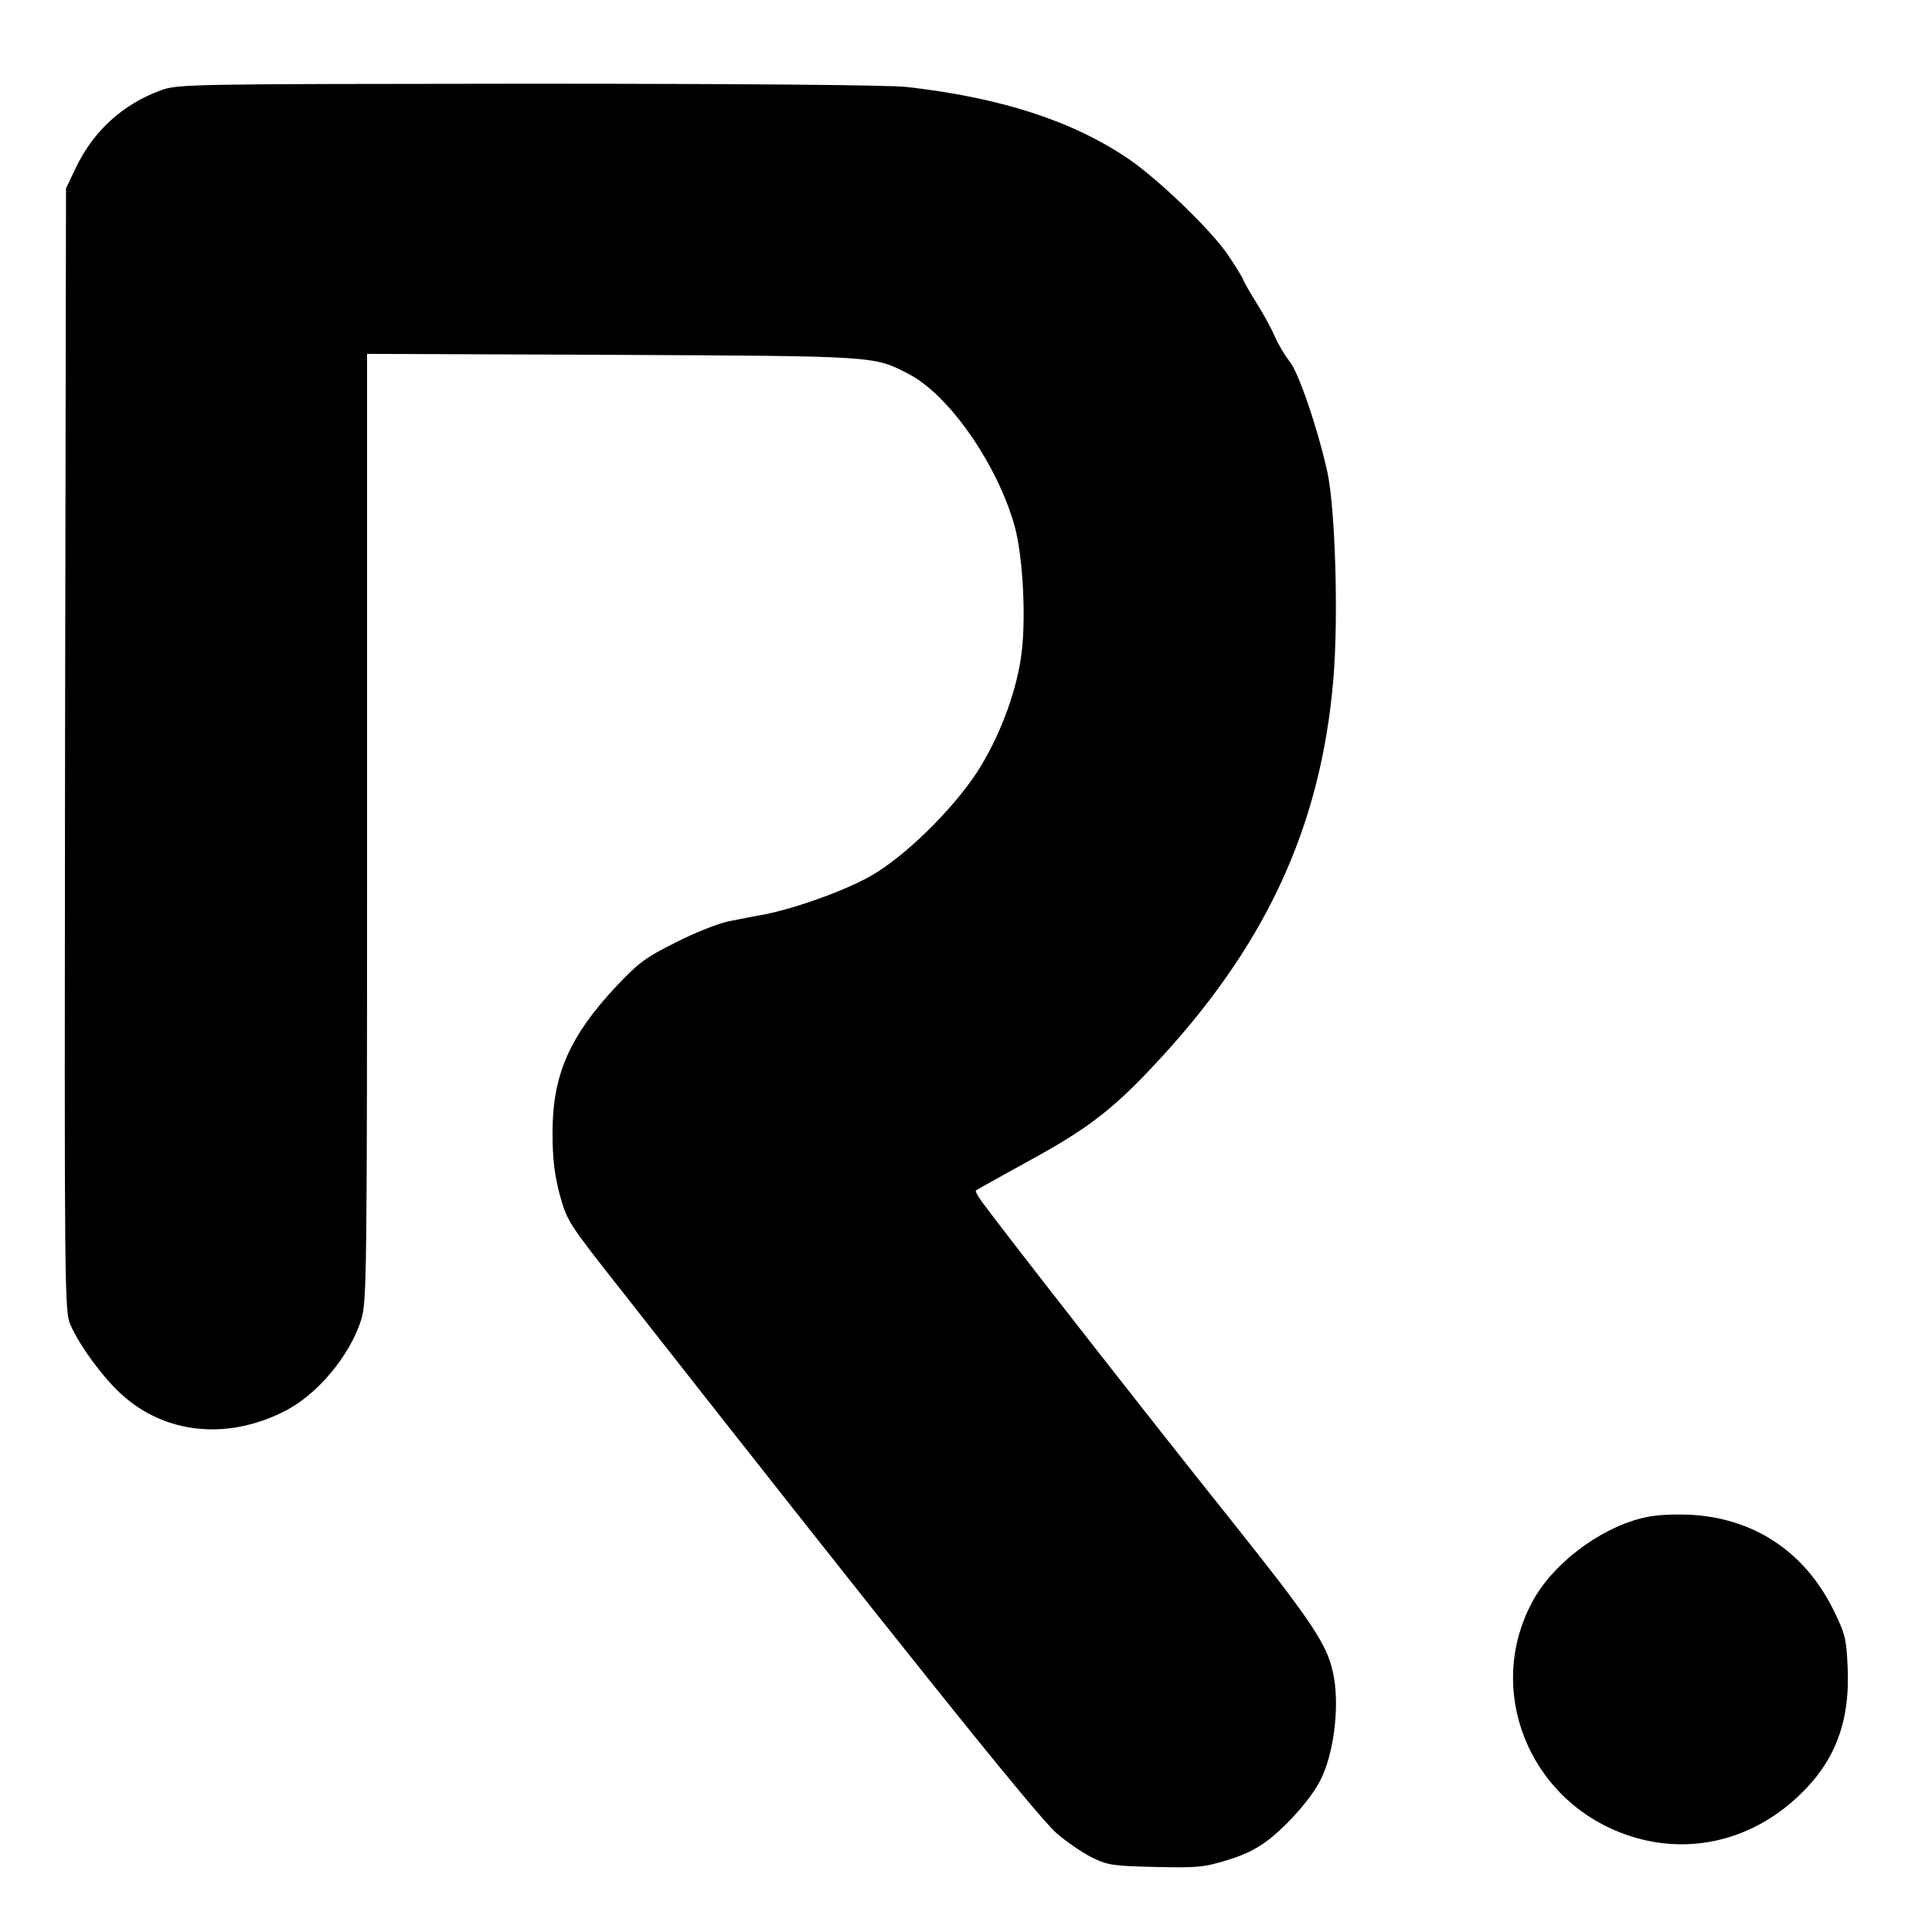
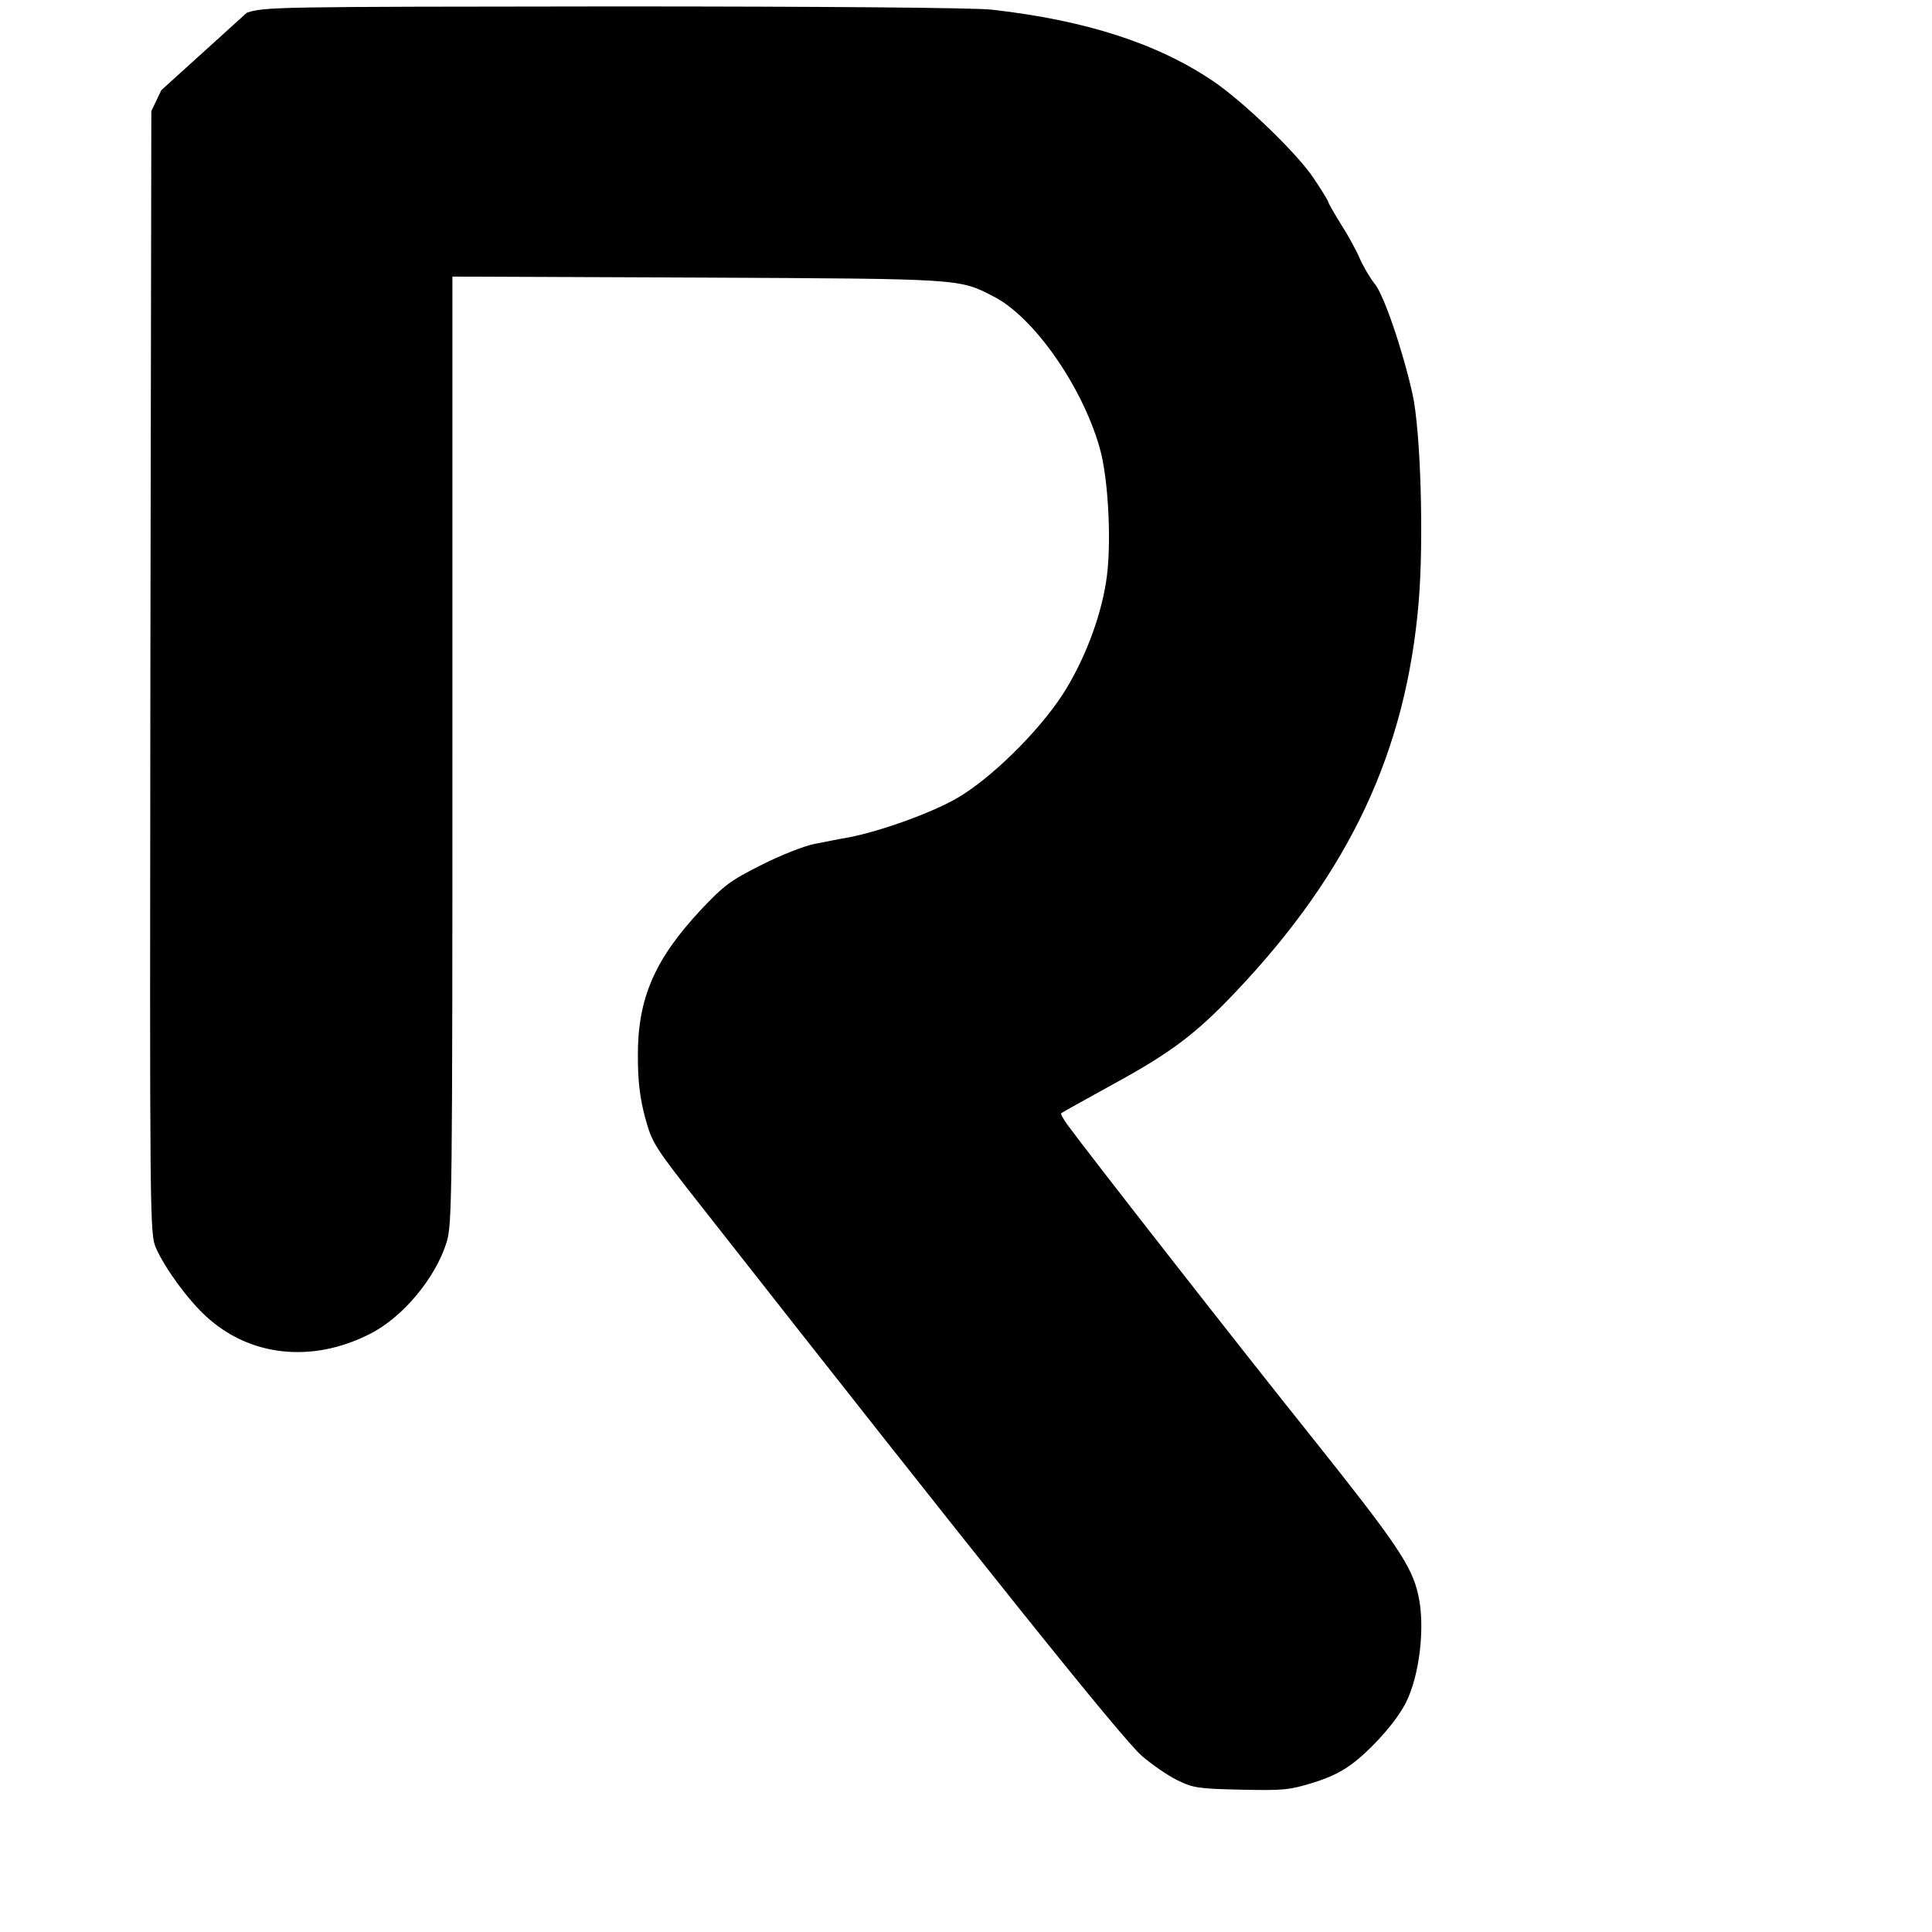
<svg xmlns="http://www.w3.org/2000/svg" version="1.0" width="600pt" height="600pt" viewBox="0 0 600 600" preserveAspectRatio="xMidYMid meet">
  <g transform="translate(0,600) scale(0.1,-0.1)" fill="#000000" stroke="none">
-     <path d="M501 5720 c-119 -43 -210 -126 -265 -240 l-31 -65 -3 -1743 c-2 -1726 -2 -1744 18 -1789 28 -63 99 -160 155 -211 135 -125 329 -146 508 -55 102 51 204 173 239 285 17 57 18 128 18 1529 l0 1470 763 -3 c823 -4 810 -3 918 -59 124 -63 274 -277 329 -469 28 -97 38 -307 20 -417 -18 -116 -70 -249 -135 -350 -77 -118 -225 -263 -330 -323 -81 -46 -232 -100 -331 -120 -30 -5 -79 -15 -110 -21 -31 -6 -105 -35 -164 -65 -96 -48 -117 -64 -187 -138 -145 -155 -198 -277 -197 -456 0 -77 6 -128 22 -189 23 -83 26 -88 185 -290 858 -1093 1295 -1639 1358 -1694 30 -26 79 -60 109 -75 51 -25 66 -27 199 -30 131 -3 151 -1 225 22 58 18 96 38 134 69 63 52 126 126 153 179 43 85 61 239 38 337 -20 88 -67 158 -327 484 -237 296 -700 889 -762 974 -13 18 -22 34 -19 36 2 2 76 43 163 91 176 96 255 155 378 285 355 374 530 748 569 1213 16 193 6 529 -19 643 -31 139 -90 311 -118 344 -13 16 -34 51 -46 78 -11 26 -38 75 -60 109 -21 34 -38 64 -38 67 0 3 -20 36 -45 73 -49 75 -217 237 -311 301 -174 118 -397 190 -689 223 -55 6 -517 10 -1175 10 -1045 -1 -1087 -1 -1139 -20z" />
-     <path d="M5098 1285 c-135 -34 -278 -144 -340 -261 -146 -273 -11 -612 287 -720 187 -68 388 -25 538 116 115 107 163 231 155 403 -4 88 -7 102 -45 179 -90 181 -249 285 -448 294 -58 2 -110 -1 -147 -11z" />
+     <path d="M501 5720 l-31 -65 -3 -1743 c-2 -1726 -2 -1744 18 -1789 28 -63 99 -160 155 -211 135 -125 329 -146 508 -55 102 51 204 173 239 285 17 57 18 128 18 1529 l0 1470 763 -3 c823 -4 810 -3 918 -59 124 -63 274 -277 329 -469 28 -97 38 -307 20 -417 -18 -116 -70 -249 -135 -350 -77 -118 -225 -263 -330 -323 -81 -46 -232 -100 -331 -120 -30 -5 -79 -15 -110 -21 -31 -6 -105 -35 -164 -65 -96 -48 -117 -64 -187 -138 -145 -155 -198 -277 -197 -456 0 -77 6 -128 22 -189 23 -83 26 -88 185 -290 858 -1093 1295 -1639 1358 -1694 30 -26 79 -60 109 -75 51 -25 66 -27 199 -30 131 -3 151 -1 225 22 58 18 96 38 134 69 63 52 126 126 153 179 43 85 61 239 38 337 -20 88 -67 158 -327 484 -237 296 -700 889 -762 974 -13 18 -22 34 -19 36 2 2 76 43 163 91 176 96 255 155 378 285 355 374 530 748 569 1213 16 193 6 529 -19 643 -31 139 -90 311 -118 344 -13 16 -34 51 -46 78 -11 26 -38 75 -60 109 -21 34 -38 64 -38 67 0 3 -20 36 -45 73 -49 75 -217 237 -311 301 -174 118 -397 190 -689 223 -55 6 -517 10 -1175 10 -1045 -1 -1087 -1 -1139 -20z" />
  </g>
</svg>